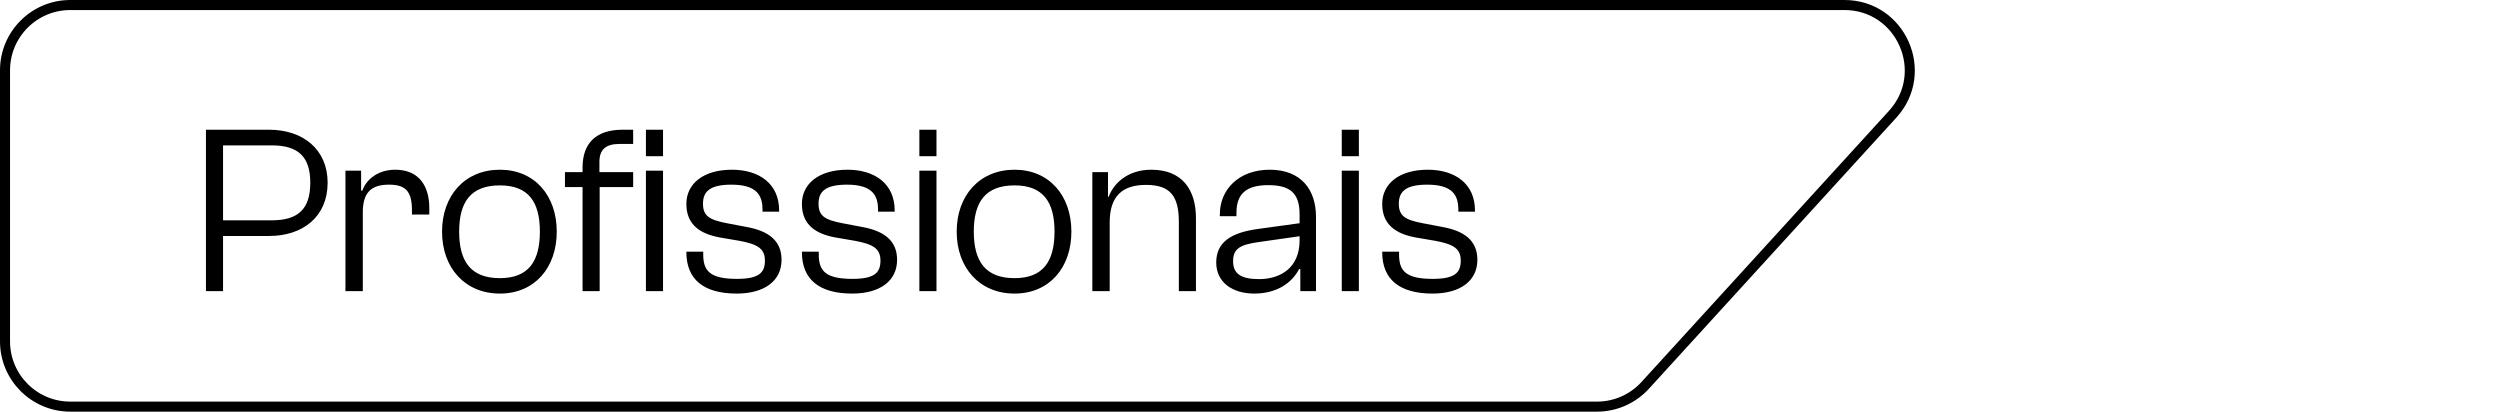
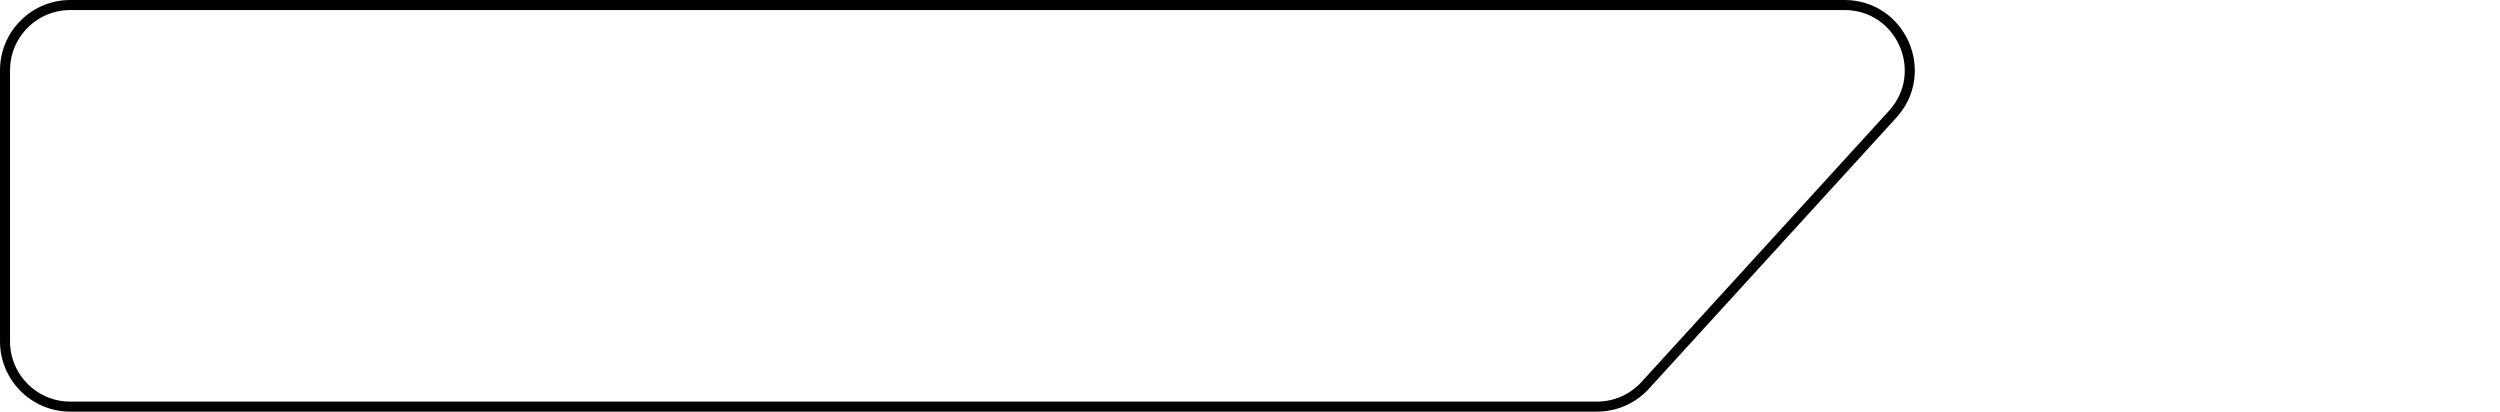
<svg xmlns="http://www.w3.org/2000/svg" width="249" height="41" viewBox="0 0 249 41" fill="none">
  <path d="M7 0.5H183.704C189.353 0.5 192.313 7.209 188.505 11.382L163.862 38.382C162.631 39.731 160.888 40.5 159.062 40.5H7C3.41 40.5 0.5 37.59 0.5 34V7C0.5 3.41 3.41 0.5 7 0.5Z" stroke="black" />
-   <path d="M22.216 29H20.512V12.92H26.8C30.16 12.92 32.632 14.864 32.632 18.2C32.632 21.584 30.16 23.504 26.8 23.504H22.216V29ZM27.064 14.48H22.216V21.944H27.064C29.68 21.944 30.904 20.84 30.904 18.2C30.904 15.584 29.68 14.48 27.064 14.48ZM36.135 29H34.407V17H35.967V18.992H36.087C36.471 17.888 37.623 16.904 39.374 16.904C41.822 16.904 42.758 18.656 42.758 20.696V21.368H41.031V20.96C41.031 19.112 40.455 18.392 38.751 18.392C36.903 18.392 36.135 19.232 36.135 21.152V29ZM49.788 29.24C46.308 29.24 44.028 26.672 44.028 23.072C44.028 19.472 46.308 16.904 49.788 16.904C53.244 16.904 55.452 19.472 55.452 23.072C55.452 26.672 53.244 29.24 49.788 29.24ZM49.788 27.704C52.644 27.704 53.772 26.024 53.772 23.072C53.772 20.12 52.644 18.464 49.788 18.464C46.884 18.464 45.732 20.12 45.732 23.072C45.732 26.024 46.884 27.704 49.788 27.704ZM59.726 29H58.022V18.632H56.27V17.144H58.022V16.688C58.022 14.24 59.39 12.92 62.006 12.92H63.062V14.336H61.694C60.326 14.336 59.702 14.912 59.702 16.112V17.144H63.062V18.632H59.726V29ZM66.038 15.56H64.334V12.92H66.038V15.56ZM66.038 29H64.334V17H66.038V29ZM73.378 29.24C70.138 29.24 68.362 27.872 68.362 25.112V25.064H70.042V25.352C70.042 26.984 70.714 27.776 73.402 27.776C75.61 27.776 76.186 27.152 76.186 25.952C76.186 24.752 75.442 24.32 73.642 23.984L71.674 23.648C69.754 23.288 68.362 22.4 68.362 20.312C68.362 18.272 70.09 16.904 72.898 16.904C75.61 16.904 77.602 18.296 77.602 20.96V21.08H75.946V20.888C75.946 19.472 75.394 18.392 72.85 18.392C70.69 18.392 70.018 19.088 70.018 20.288C70.018 21.488 70.618 21.896 72.394 22.232L74.41 22.616C76.474 23 77.842 23.912 77.842 25.88C77.842 27.992 76.114 29.24 73.378 29.24ZM84.886 29.24C81.646 29.24 79.87 27.872 79.87 25.112V25.064H81.55V25.352C81.55 26.984 82.222 27.776 84.91 27.776C87.118 27.776 87.694 27.152 87.694 25.952C87.694 24.752 86.95 24.32 85.15 23.984L83.182 23.648C81.262 23.288 79.87 22.4 79.87 20.312C79.87 18.272 81.598 16.904 84.406 16.904C87.118 16.904 89.11 18.296 89.11 20.96V21.08H87.454V20.888C87.454 19.472 86.902 18.392 84.358 18.392C82.198 18.392 81.526 19.088 81.526 20.288C81.526 21.488 82.126 21.896 83.902 22.232L85.918 22.616C87.982 23 89.35 23.912 89.35 25.88C89.35 27.992 87.622 29.24 84.886 29.24ZM93.273 15.56H91.569V12.92H93.273V15.56ZM93.273 29H91.569V17H93.273V29ZM101.046 29.24C97.566 29.24 95.286 26.672 95.286 23.072C95.286 19.472 97.566 16.904 101.046 16.904C104.502 16.904 106.71 19.472 106.71 23.072C106.71 26.672 104.502 29.24 101.046 29.24ZM101.046 27.704C103.902 27.704 105.03 26.024 105.03 23.072C105.03 20.12 103.902 18.464 101.046 18.464C98.142 18.464 96.99 20.12 96.99 23.072C96.99 26.024 98.142 27.704 101.046 27.704ZM110.525 29H108.797V17.144H110.357V19.592H110.429C110.885 18.344 112.229 16.904 114.677 16.904C117.725 16.904 119.117 18.872 119.117 21.728V29H117.413V22.112C117.413 19.544 116.573 18.416 114.149 18.416C111.797 18.416 110.525 19.52 110.525 22.16V29ZM124.928 29.24C122.768 29.24 121.136 28.136 121.136 26.144C121.136 24.08 122.672 23.168 125.264 22.808L129.44 22.232V21.368C129.44 19.28 128.552 18.44 126.32 18.44C124.16 18.44 123.152 19.28 123.152 21.176V21.536H121.496V21.344C121.496 18.872 123.392 16.904 126.464 16.904C129.632 16.904 131.072 18.944 131.072 21.584V29H129.512V26.816L129.392 26.792C128.696 28.16 127.184 29.24 124.928 29.24ZM122.816 26.024C122.816 27.248 123.584 27.8 125.408 27.8C127.448 27.8 129.44 26.744 129.44 23.936V23.528L125.408 24.104C123.512 24.368 122.816 24.752 122.816 26.024ZM135.343 15.56H133.639V12.92H135.343V15.56ZM135.343 29H133.639V17H135.343V29ZM142.683 29.24C139.443 29.24 137.667 27.872 137.667 25.112V25.064H139.347V25.352C139.347 26.984 140.019 27.776 142.707 27.776C144.915 27.776 145.491 27.152 145.491 25.952C145.491 24.752 144.747 24.32 142.947 23.984L140.979 23.648C139.059 23.288 137.667 22.4 137.667 20.312C137.667 18.272 139.395 16.904 142.203 16.904C144.915 16.904 146.907 18.296 146.907 20.96V21.08H145.251V20.888C145.251 19.472 144.699 18.392 142.155 18.392C139.995 18.392 139.323 19.088 139.323 20.288C139.323 21.488 139.923 21.896 141.699 22.232L143.715 22.616C145.779 23 147.147 23.912 147.147 25.88C147.147 27.992 145.419 29.24 142.683 29.24Z" fill="black" />
</svg>